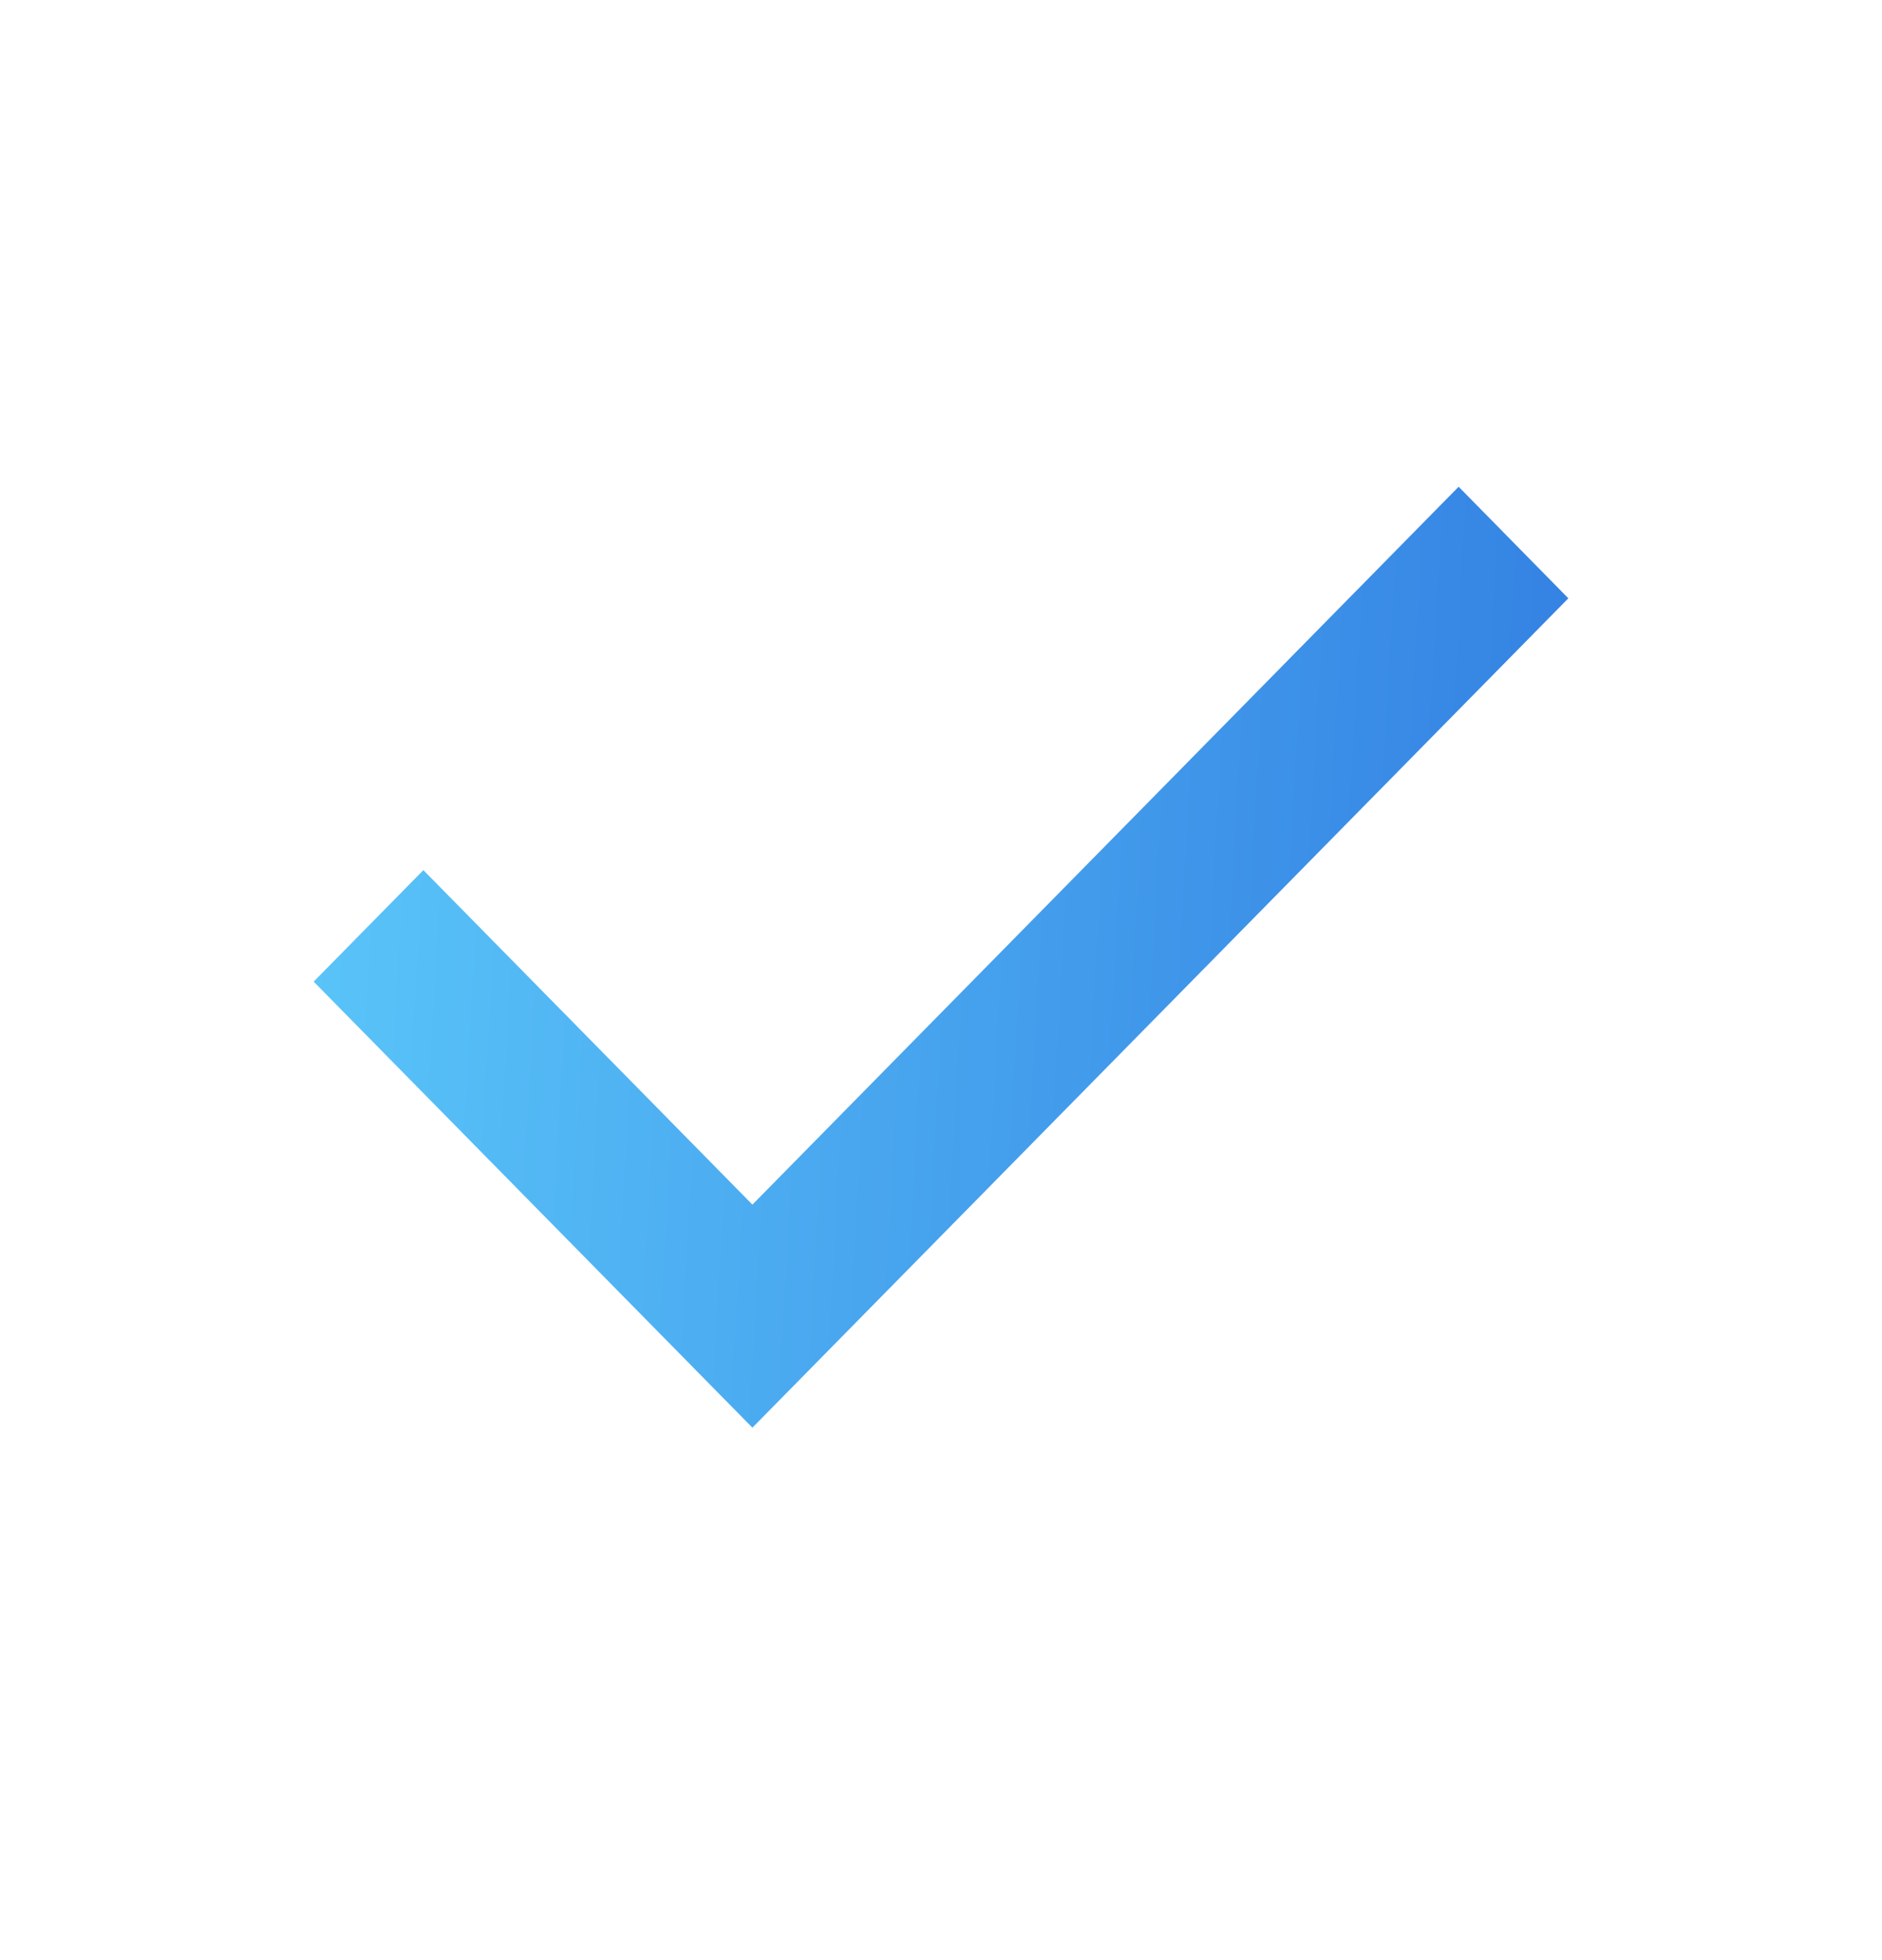
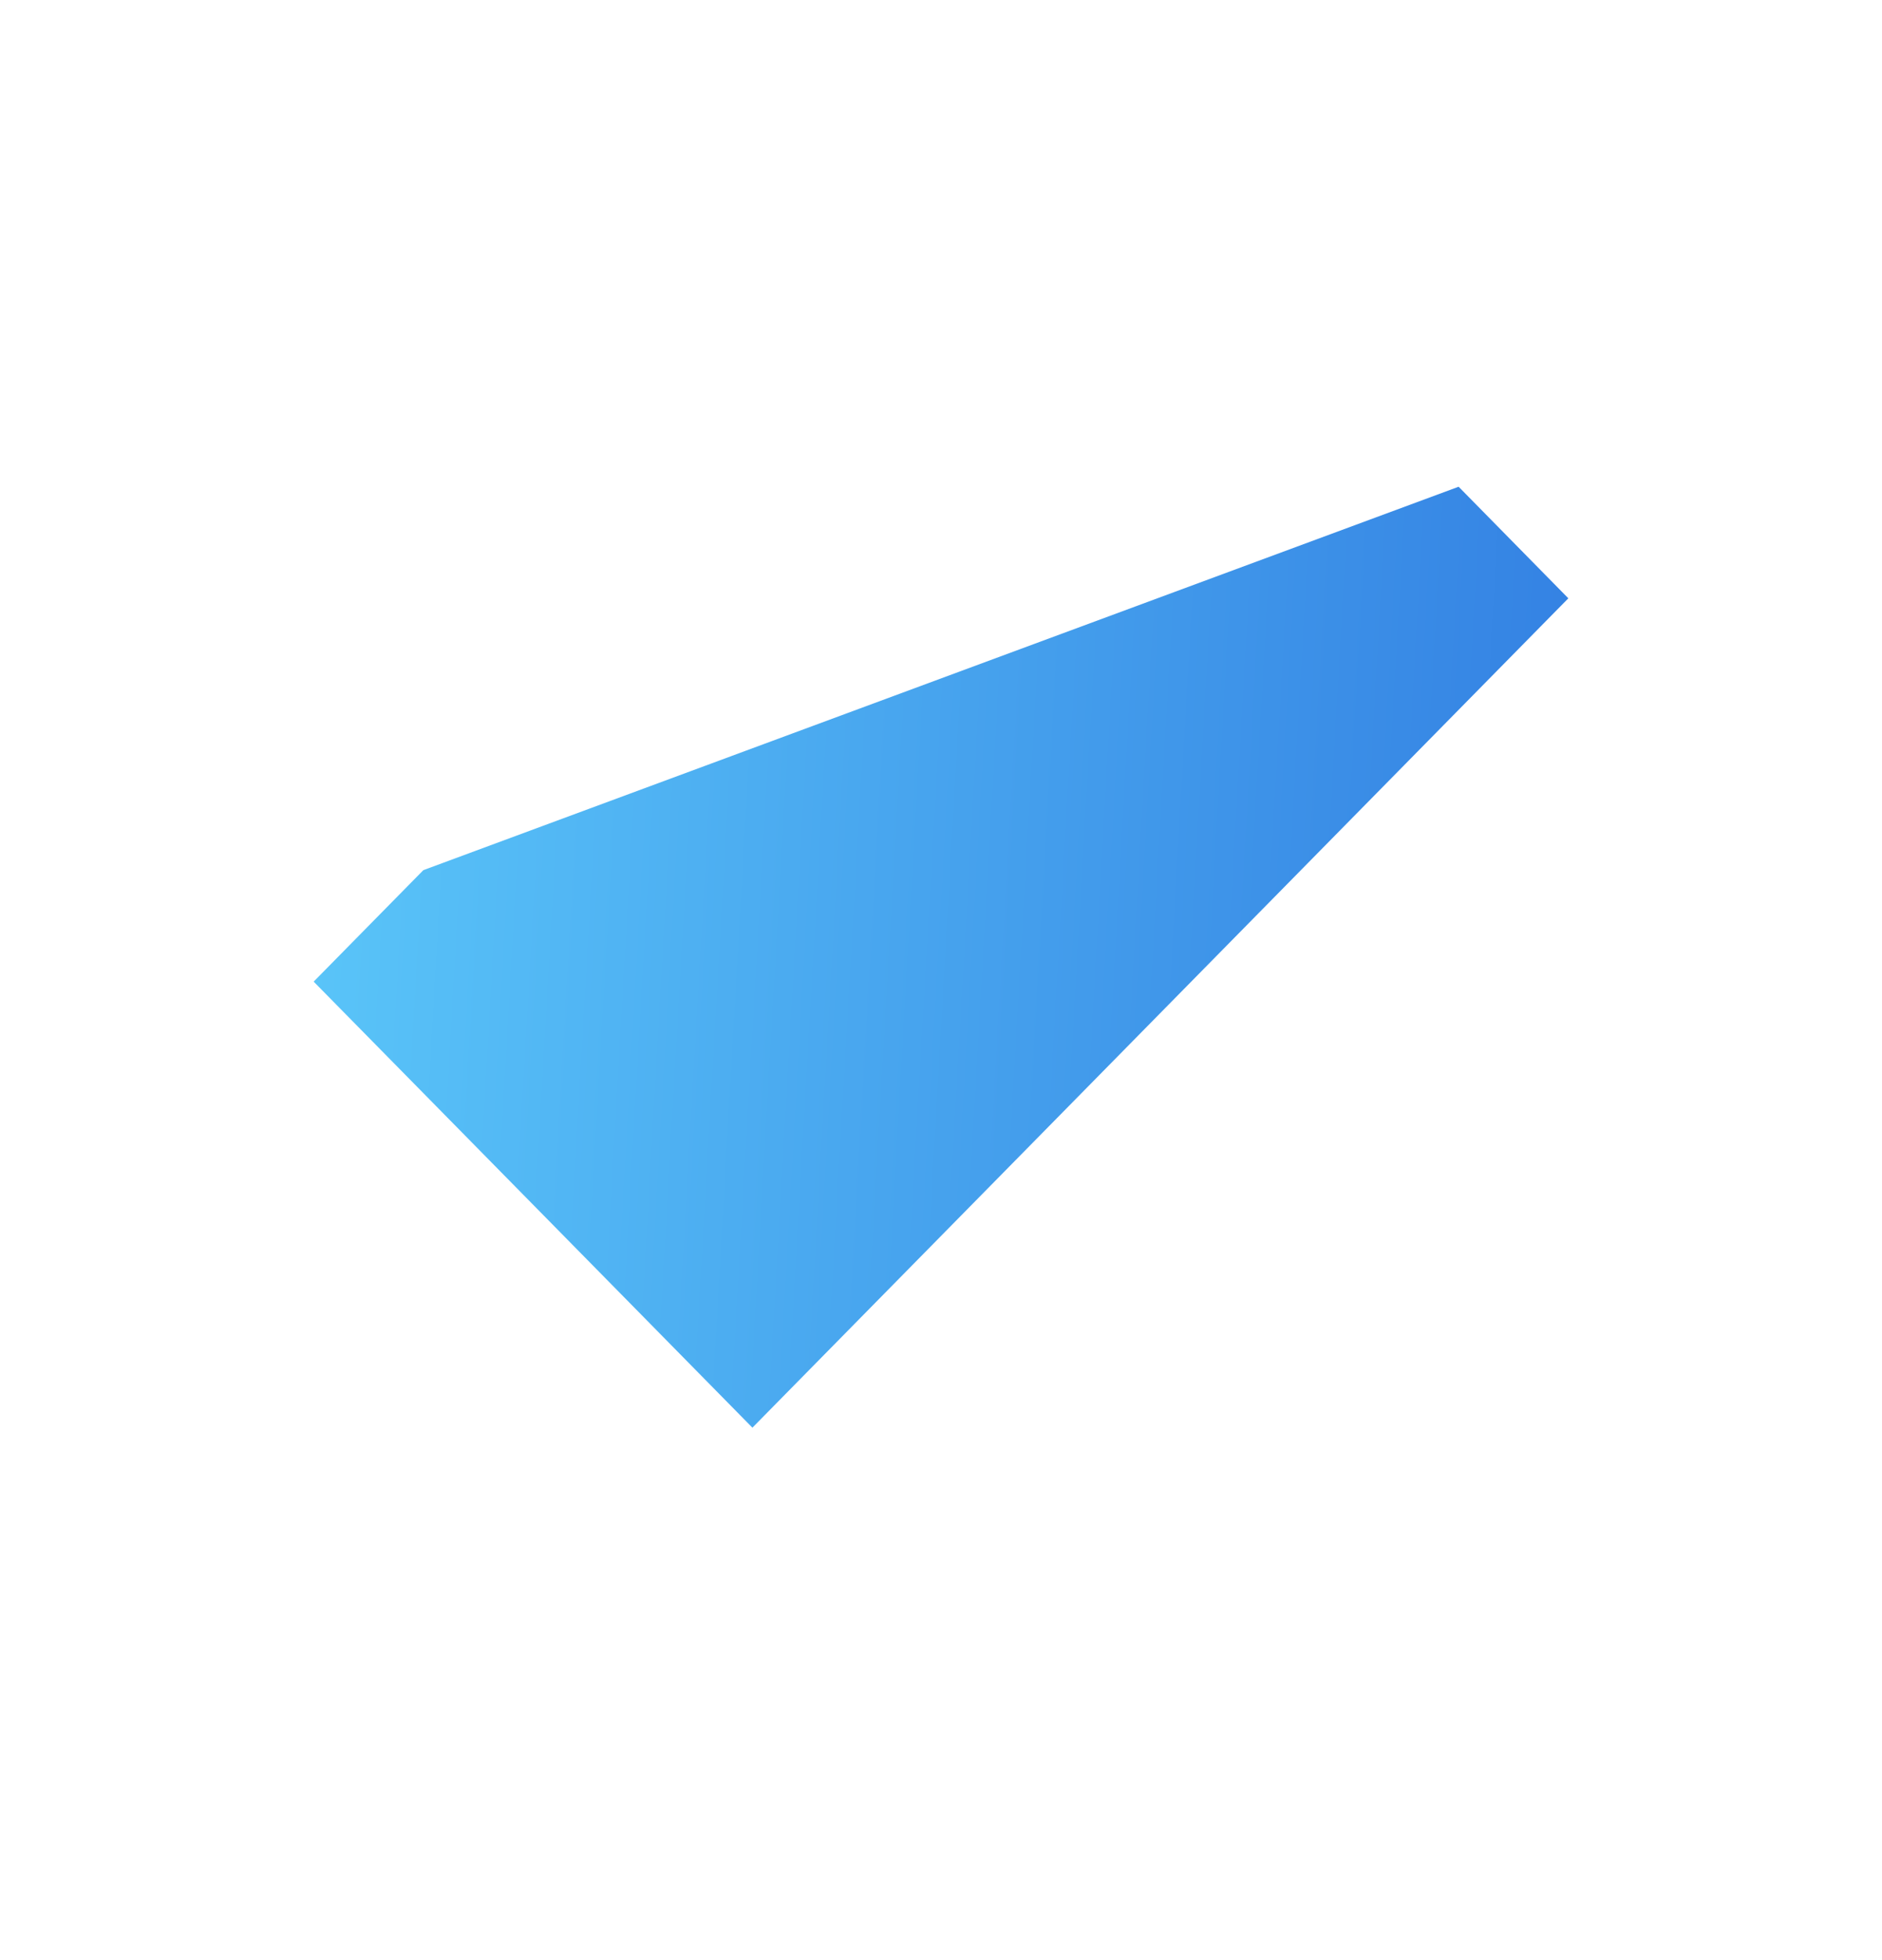
<svg xmlns="http://www.w3.org/2000/svg" fill="none" viewBox="0 0 24 25" height="25" width="24">
  <g id="material-symbols:check">
-     <path fill="url(#paint0_linear_427_7837)" d="M9.595 18.209L4 12.52L5.399 11.098L9.595 15.364L18.601 6.208L20 7.631L9.595 18.209Z" id="Vector" />
+     <path fill="url(#paint0_linear_427_7837)" d="M9.595 18.209L4 12.52L5.399 11.098L18.601 6.208L20 7.631L9.595 18.209Z" id="Vector" />
  </g>
  <defs>
    <linearGradient gradientUnits="userSpaceOnUse" y2="23.243" x2="37.979" y1="20.978" x1="-1.549" id="paint0_linear_427_7837">
      <stop stop-color="#65D9FF" />
      <stop stop-color="#0834CA" offset="1" />
    </linearGradient>
  </defs>
</svg>